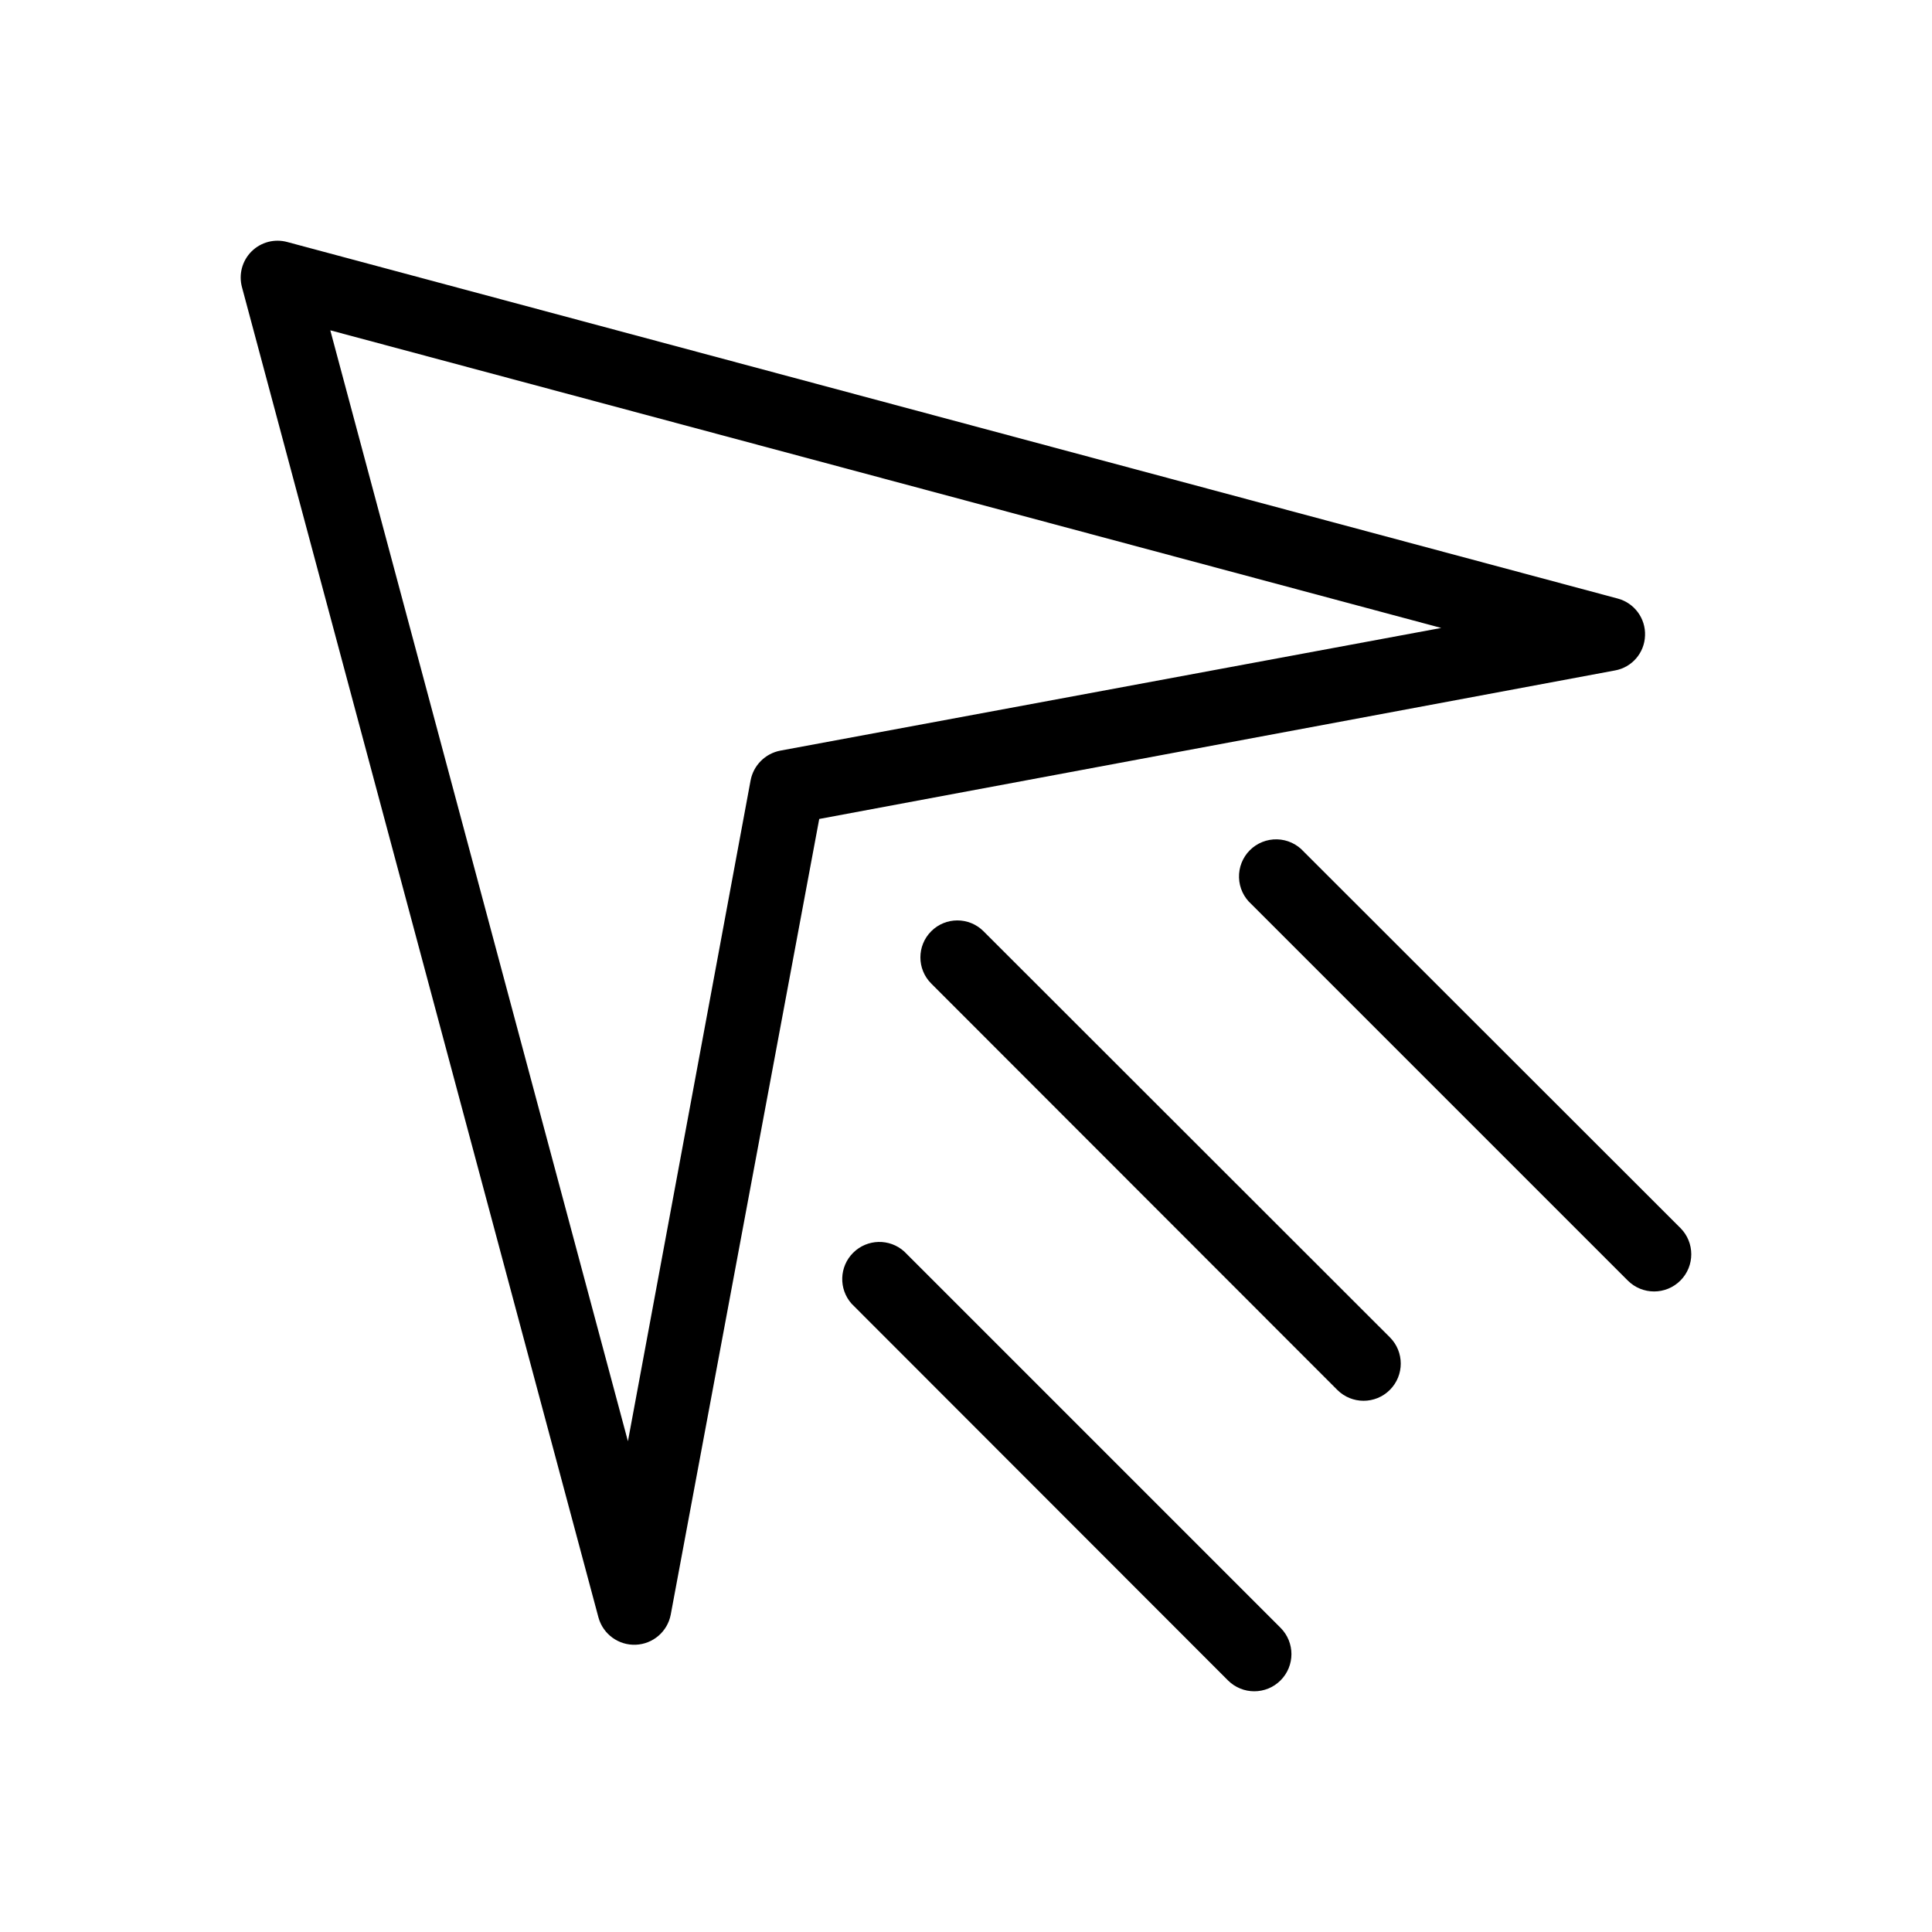
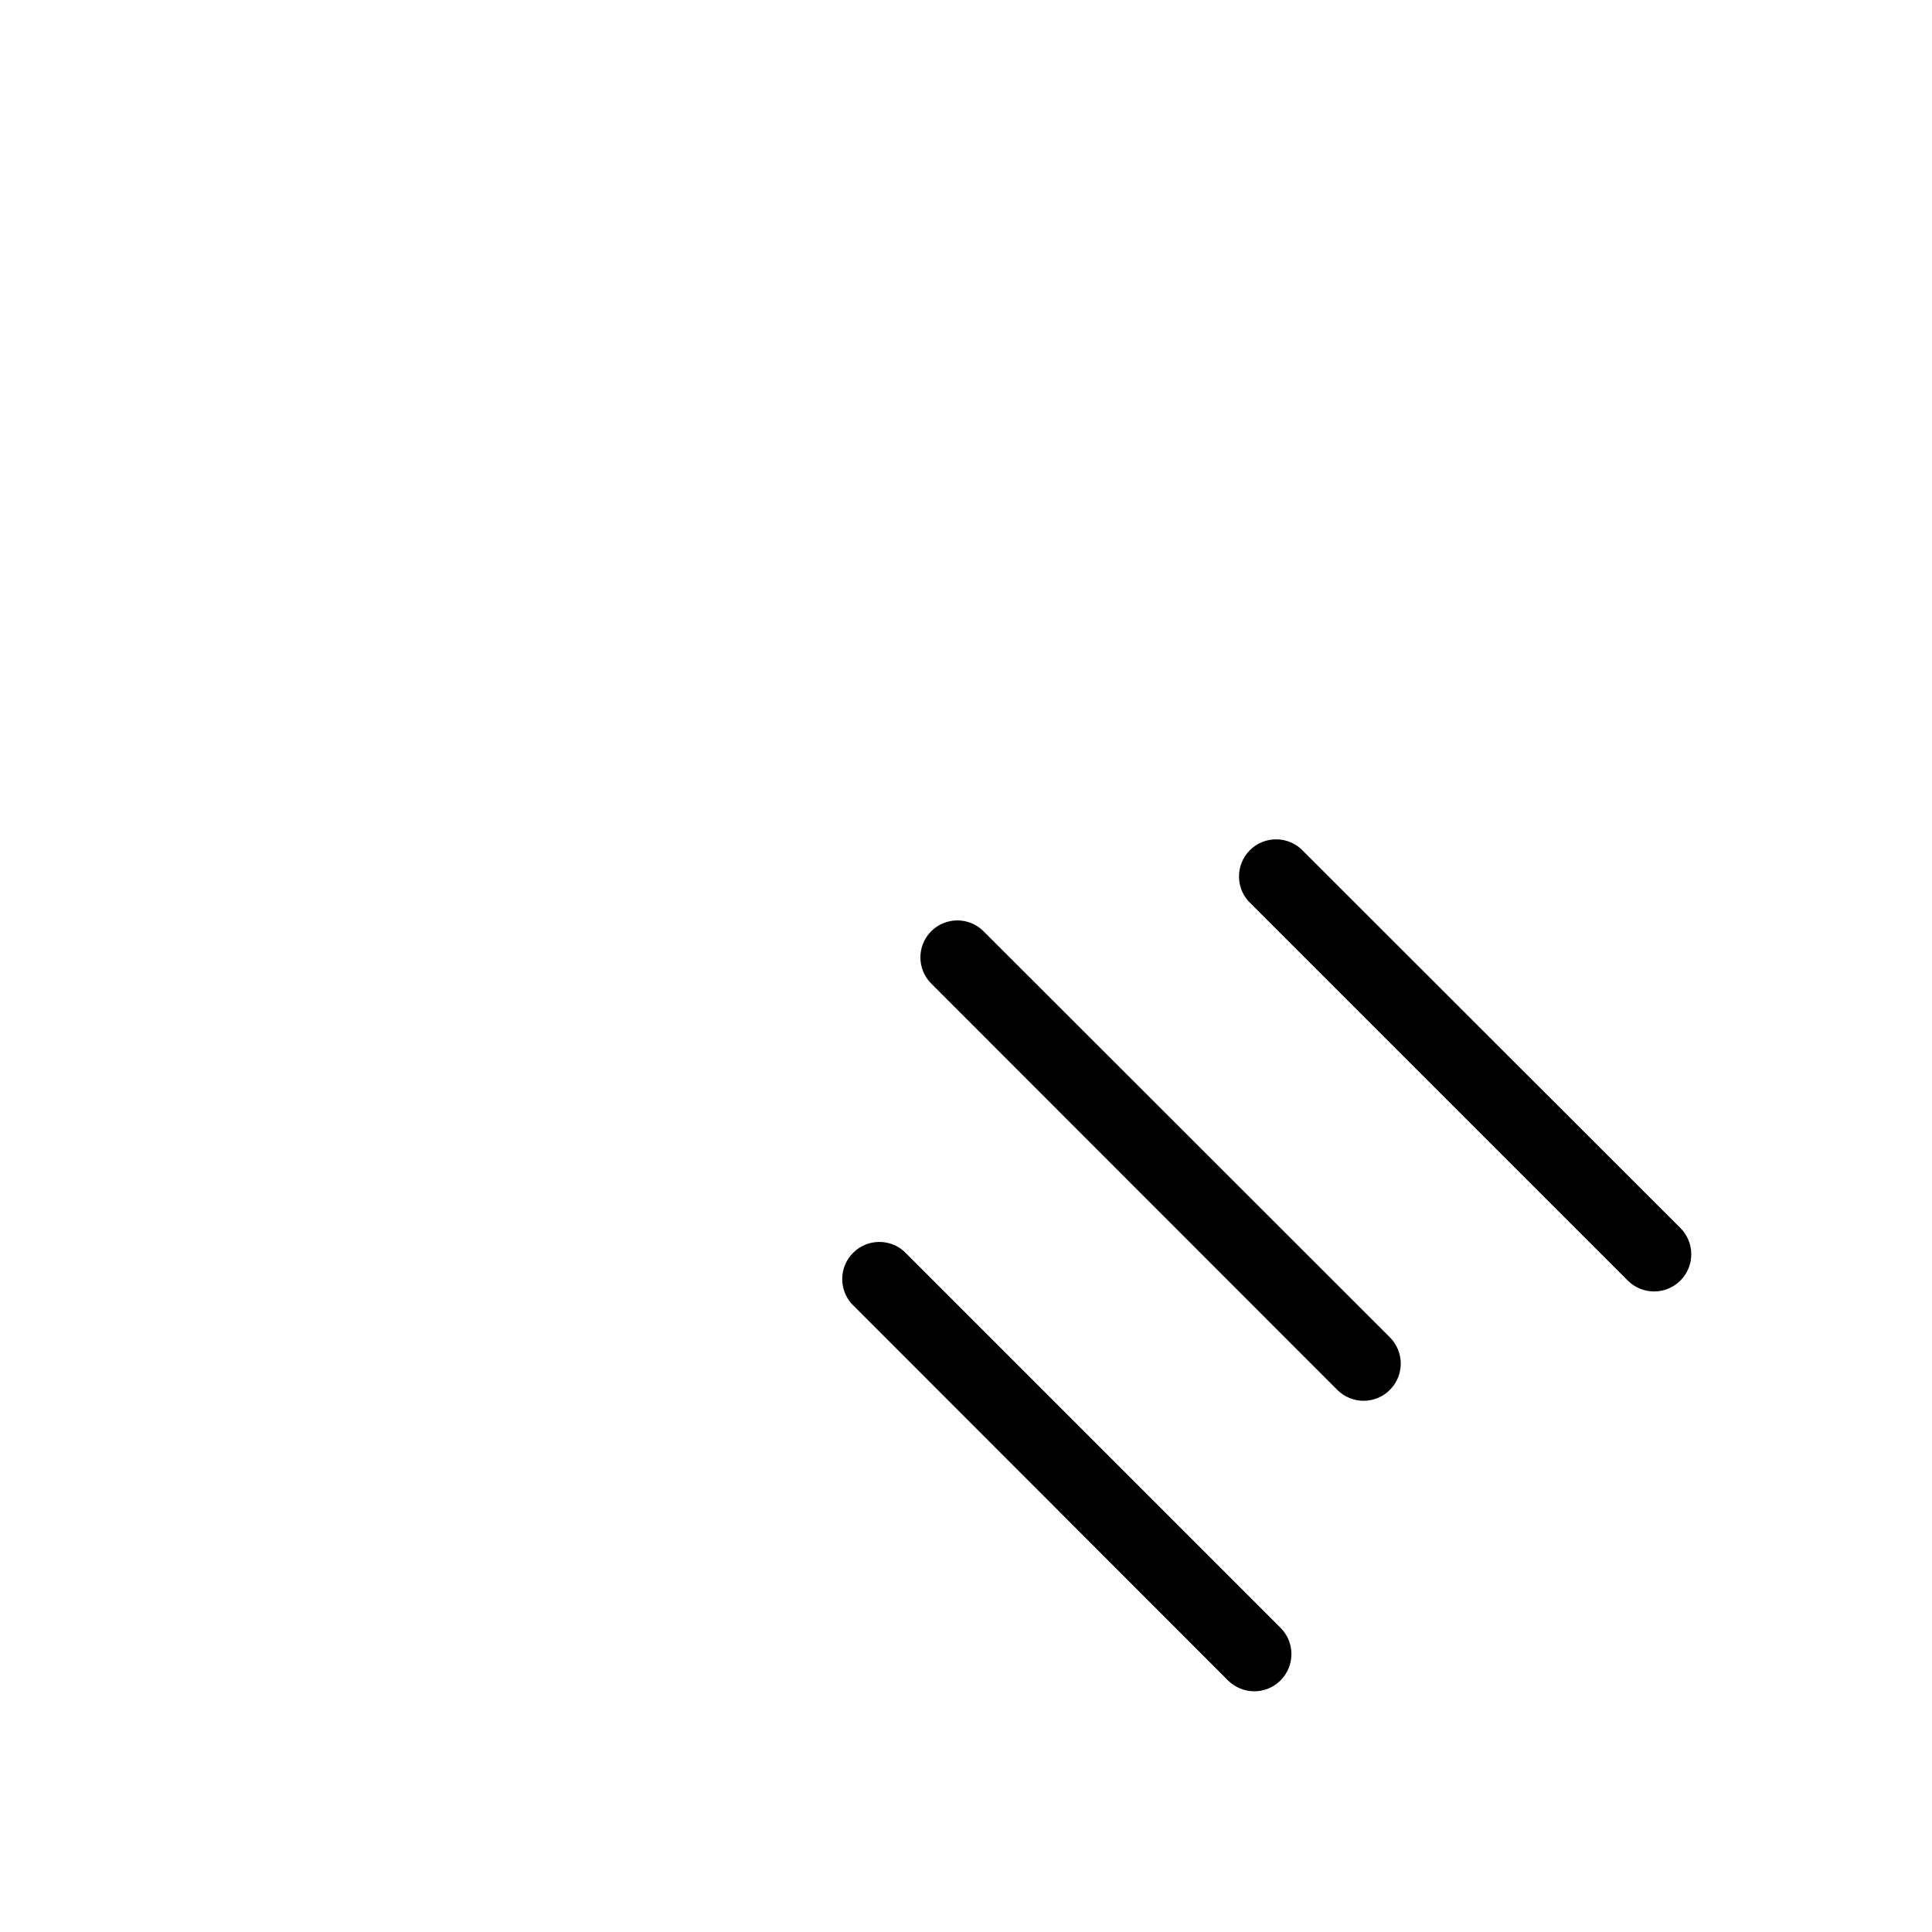
<svg xmlns="http://www.w3.org/2000/svg" fill="#000000" width="800px" height="800px" version="1.1" viewBox="144 144 512 512">
  <g>
-     <path d="m579.95 312.46c0.191-4.57-2.82-8.664-7.242-9.84l-352.51-94.465c-3.402-0.957-7.055-0.004-9.555 2.492-2.496 2.5-3.449 6.152-2.492 9.555l94.465 352.51c1.238 4.387 5.324 7.348 9.875 7.16 4.555-0.188 8.383-3.477 9.254-7.949l39.359-210.89 210.89-39.359h0.004c4.488-0.812 7.801-4.652 7.949-9.211zm-229.16 30.465c-3.988 0.766-7.106 3.883-7.871 7.871l-32.512 175.15-78.875-294.41 294.41 78.875z" />
    <path d="m589.32 469.43-99.816-99.738c-1.809-2.012-4.367-3.191-7.07-3.258s-5.316 0.98-7.227 2.898c-1.906 1.918-2.938 4.539-2.856 7.242 0.082 2.703 1.273 5.254 3.297 7.051l99.738 99.738c3.848 3.848 10.086 3.848 13.934 0 3.848-3.848 3.848-10.086 0-13.934z" />
    <path d="m404.64 390.79c-3.828-3.828-10.031-3.828-13.855 0-3.828 3.824-3.828 10.027 0 13.855l107.61 107.69c3.848 3.848 10.086 3.848 13.934 0 3.848-3.848 3.848-10.086 0-13.934z" />
    <path d="m383.62 475.65c-3.883-3.492-9.816-3.34-13.52 0.34-3.699 3.68-3.883 9.613-0.414 13.516l99.738 99.816c3.848 3.848 10.086 3.848 13.934 0 3.848-3.848 3.848-10.086 0-13.934z" />
  </g>
</svg>